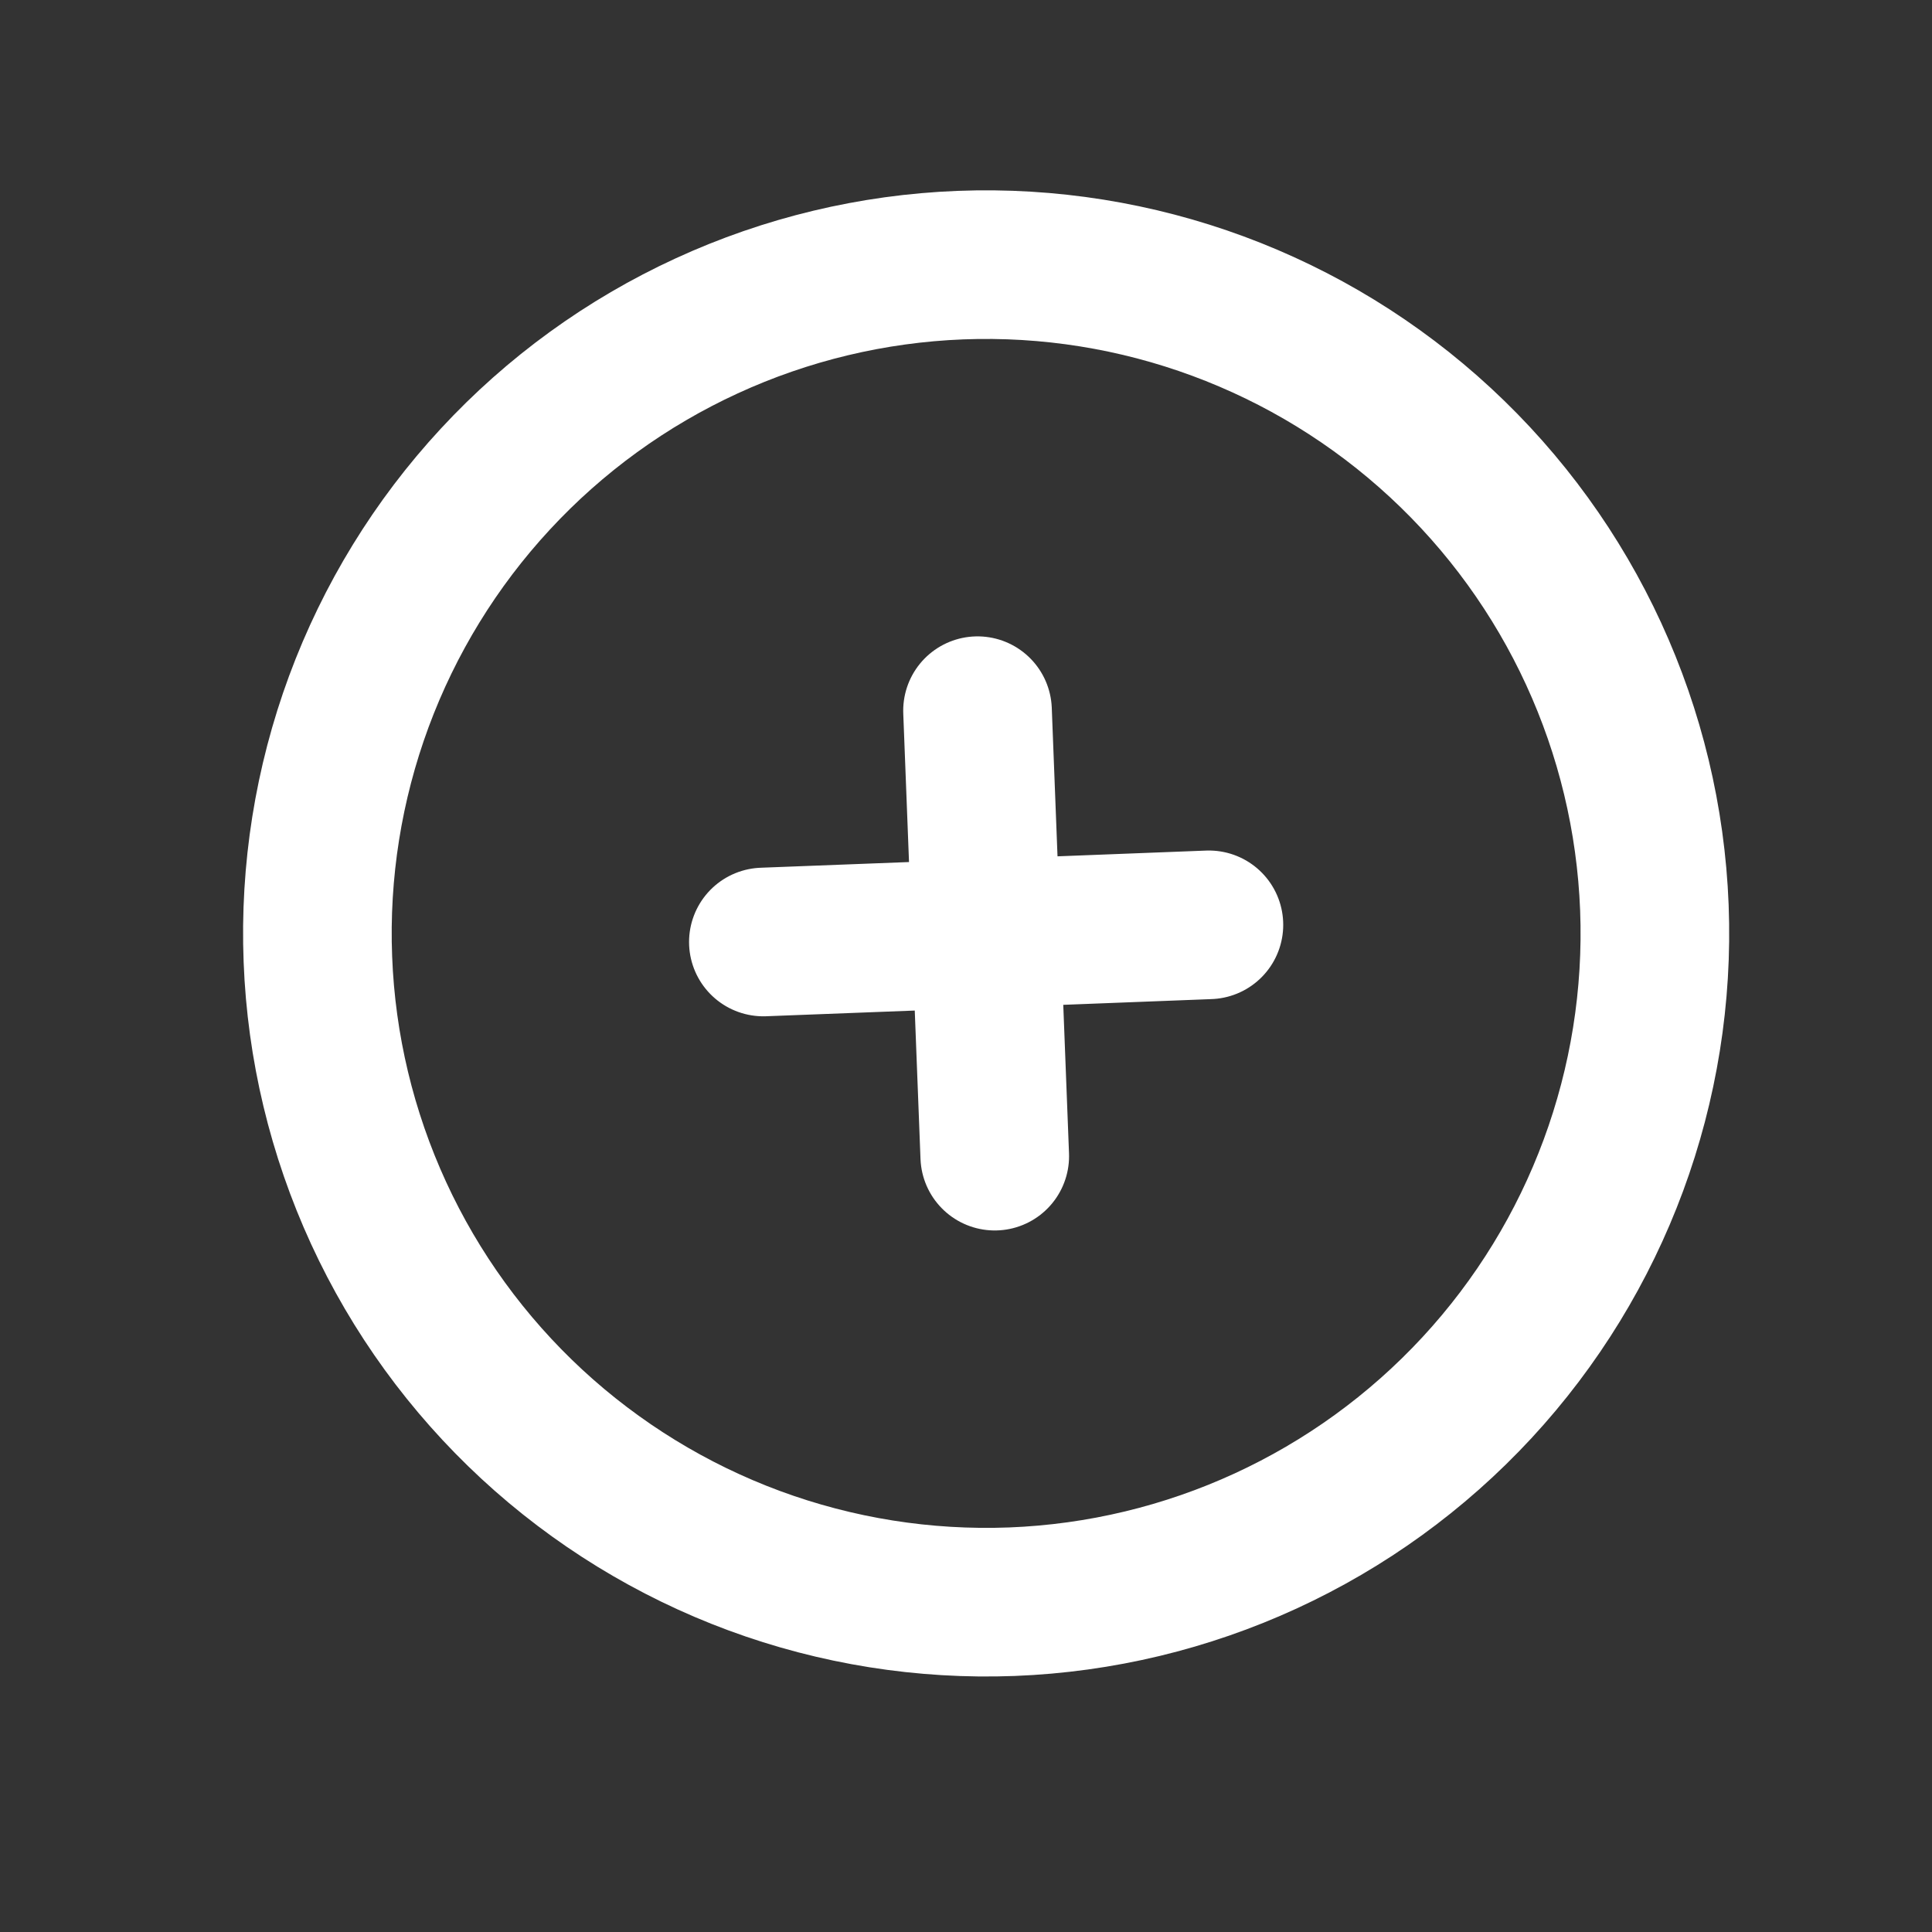
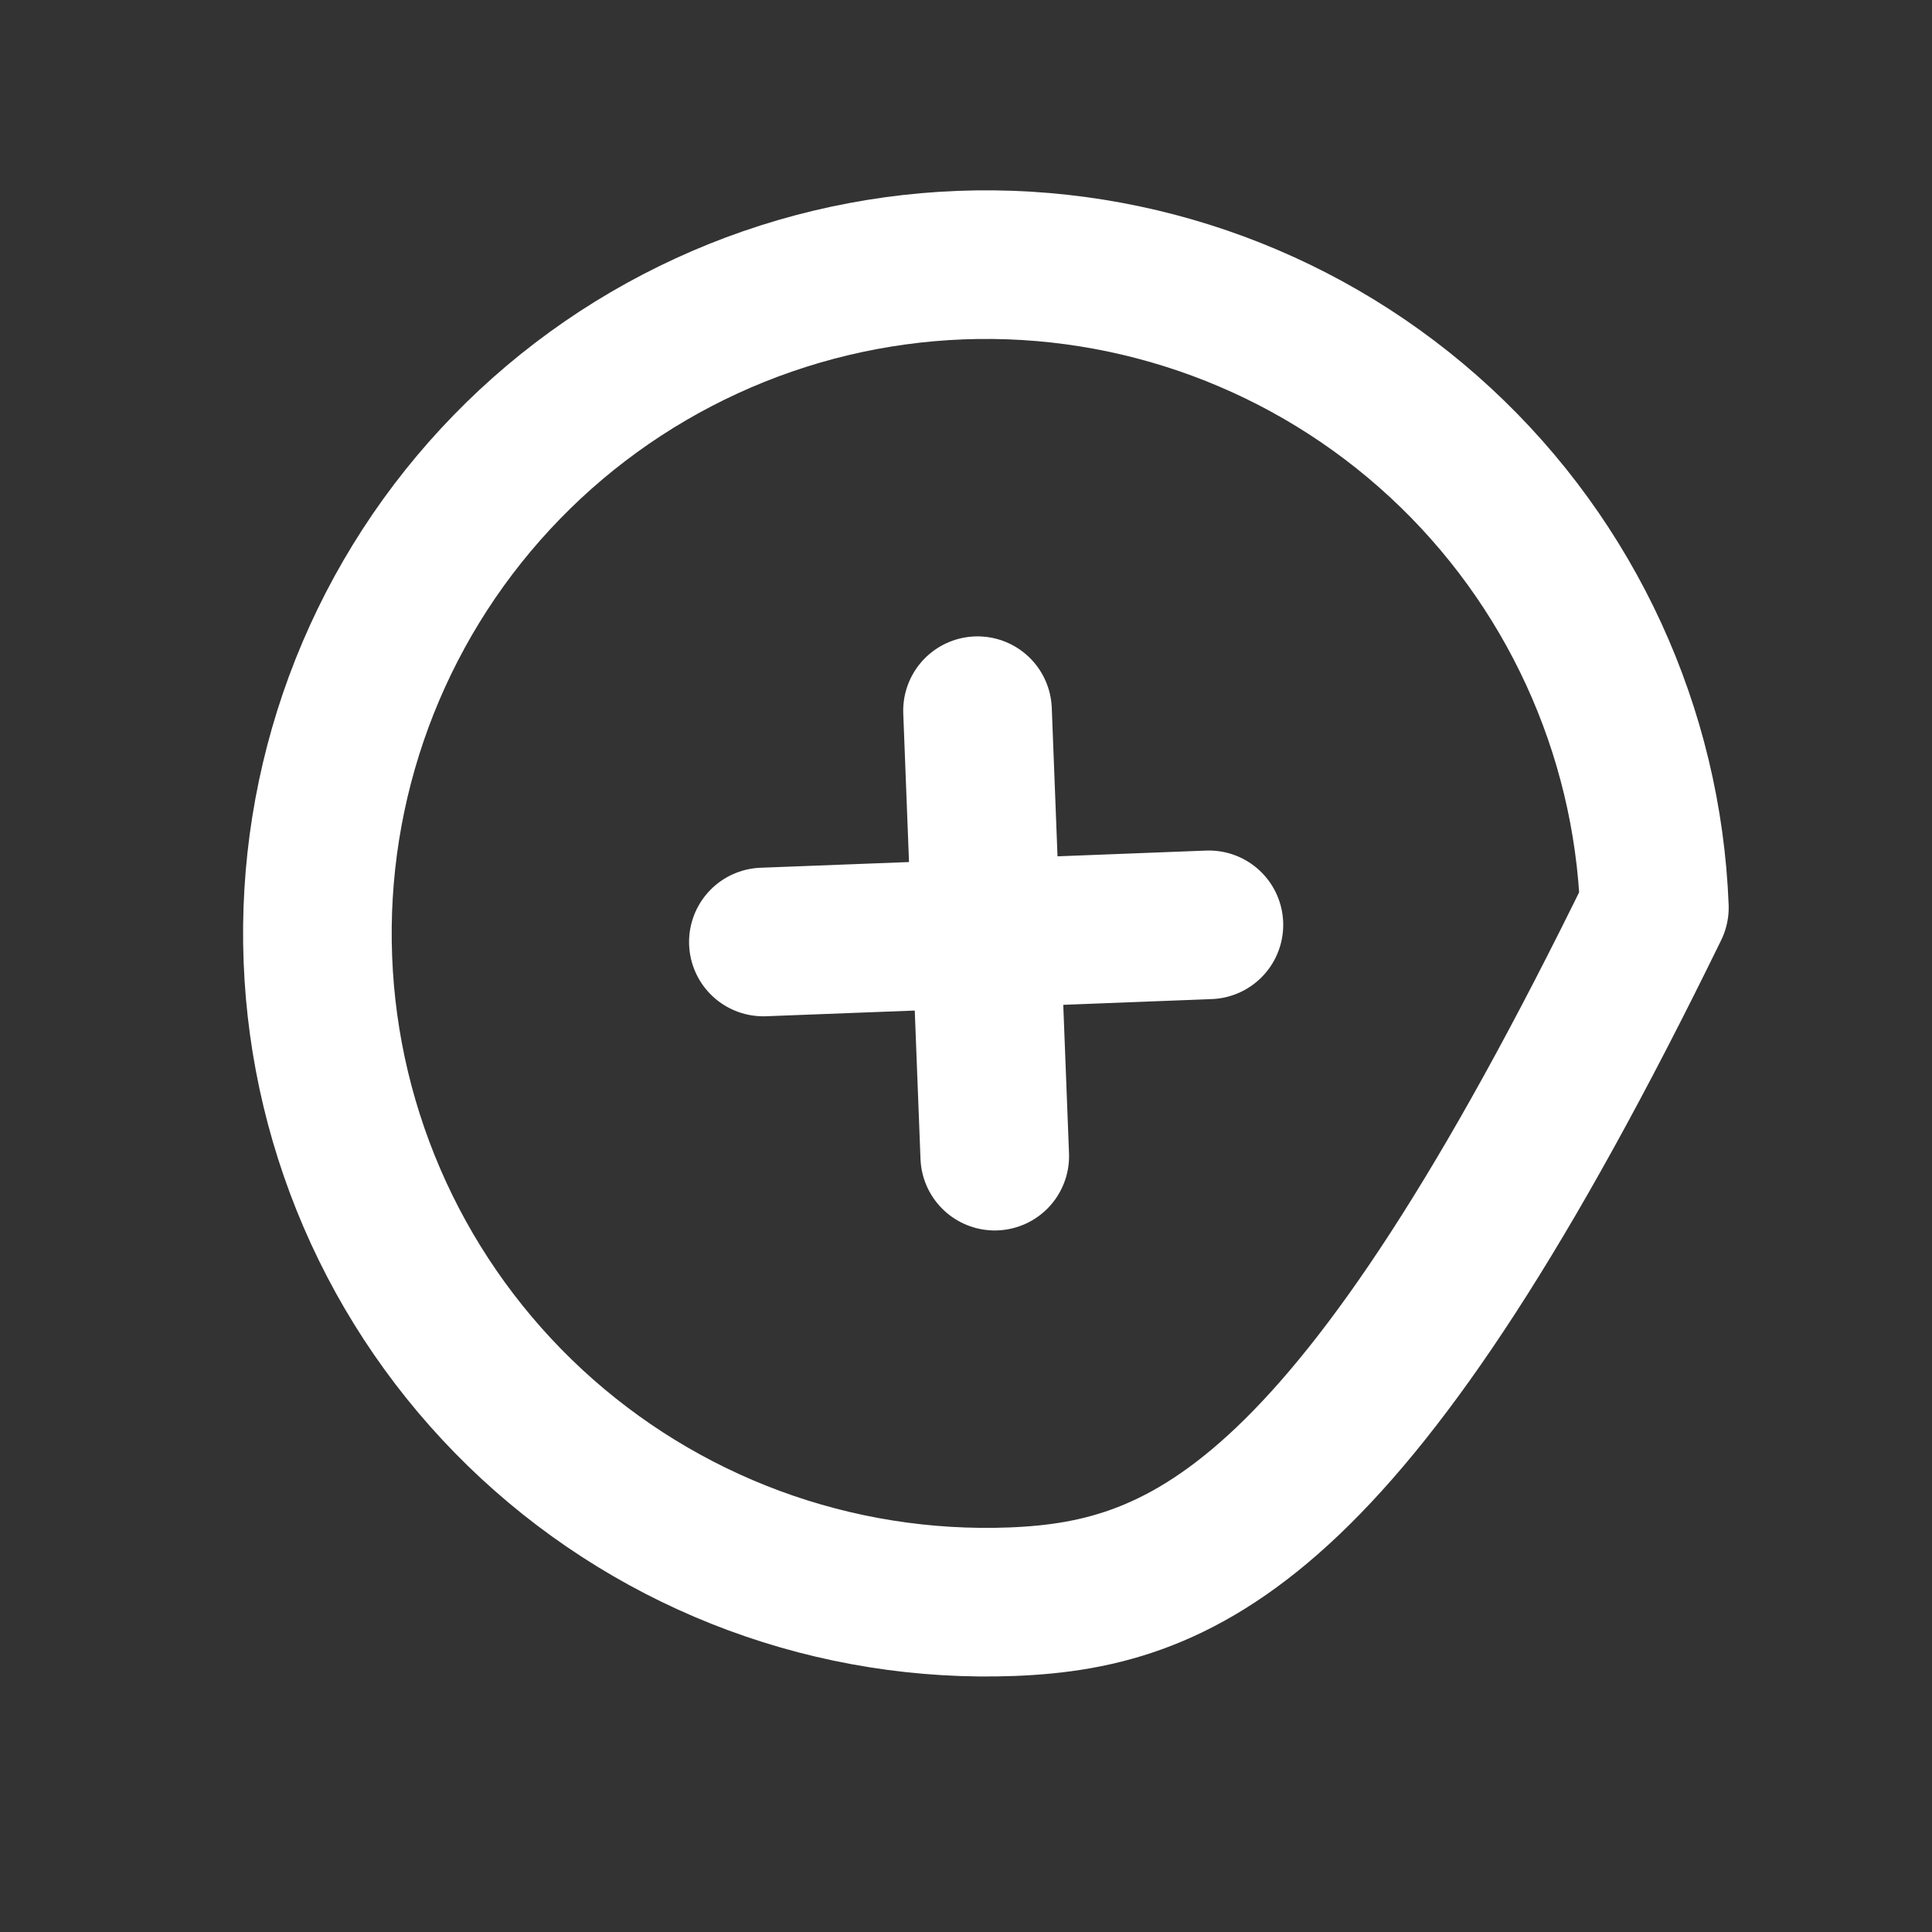
<svg xmlns="http://www.w3.org/2000/svg" width="26" height="26" viewBox="0 0 26 26" fill="none">
  <rect x="0" y="0" width="26" height="26" fill="#333333" stroke="none" />
-   <path d="M16.269 12.446L13.271 12.562M13.271 12.562L10.273 12.677M13.271 12.562L13.387 15.559M13.271 12.562L13.155 9.564M13.618 21.555C12.437 21.6 11.259 21.413 10.15 21.003C9.042 20.593 8.025 19.969 7.157 19.166C6.29 18.363 5.589 17.398 5.095 16.324C4.601 15.25 4.323 14.09 4.278 12.909C4.232 11.728 4.42 10.549 4.829 9.441C5.239 8.332 5.863 7.315 6.666 6.448C7.469 5.58 8.435 4.88 9.509 4.386C10.582 3.892 11.743 3.614 12.924 3.568C15.309 3.476 17.633 4.335 19.385 5.957C21.136 7.578 22.172 9.829 22.264 12.214C22.356 14.599 21.497 16.924 19.876 18.675C18.254 20.427 16.003 21.463 13.618 21.555Z" stroke="white" stroke-width="2" stroke-linecap="round" stroke-linejoin="round" />
+   <path d="M16.269 12.446L13.271 12.562M13.271 12.562L10.273 12.677M13.271 12.562L13.387 15.559M13.271 12.562L13.155 9.564M13.618 21.555C12.437 21.6 11.259 21.413 10.15 21.003C9.042 20.593 8.025 19.969 7.157 19.166C6.29 18.363 5.589 17.398 5.095 16.324C4.601 15.25 4.323 14.09 4.278 12.909C4.232 11.728 4.42 10.549 4.829 9.441C5.239 8.332 5.863 7.315 6.666 6.448C7.469 5.58 8.435 4.88 9.509 4.386C10.582 3.892 11.743 3.614 12.924 3.568C15.309 3.476 17.633 4.335 19.385 5.957C21.136 7.578 22.172 9.829 22.264 12.214C18.254 20.427 16.003 21.463 13.618 21.555Z" stroke="white" stroke-width="2" stroke-linecap="round" stroke-linejoin="round" />
</svg>